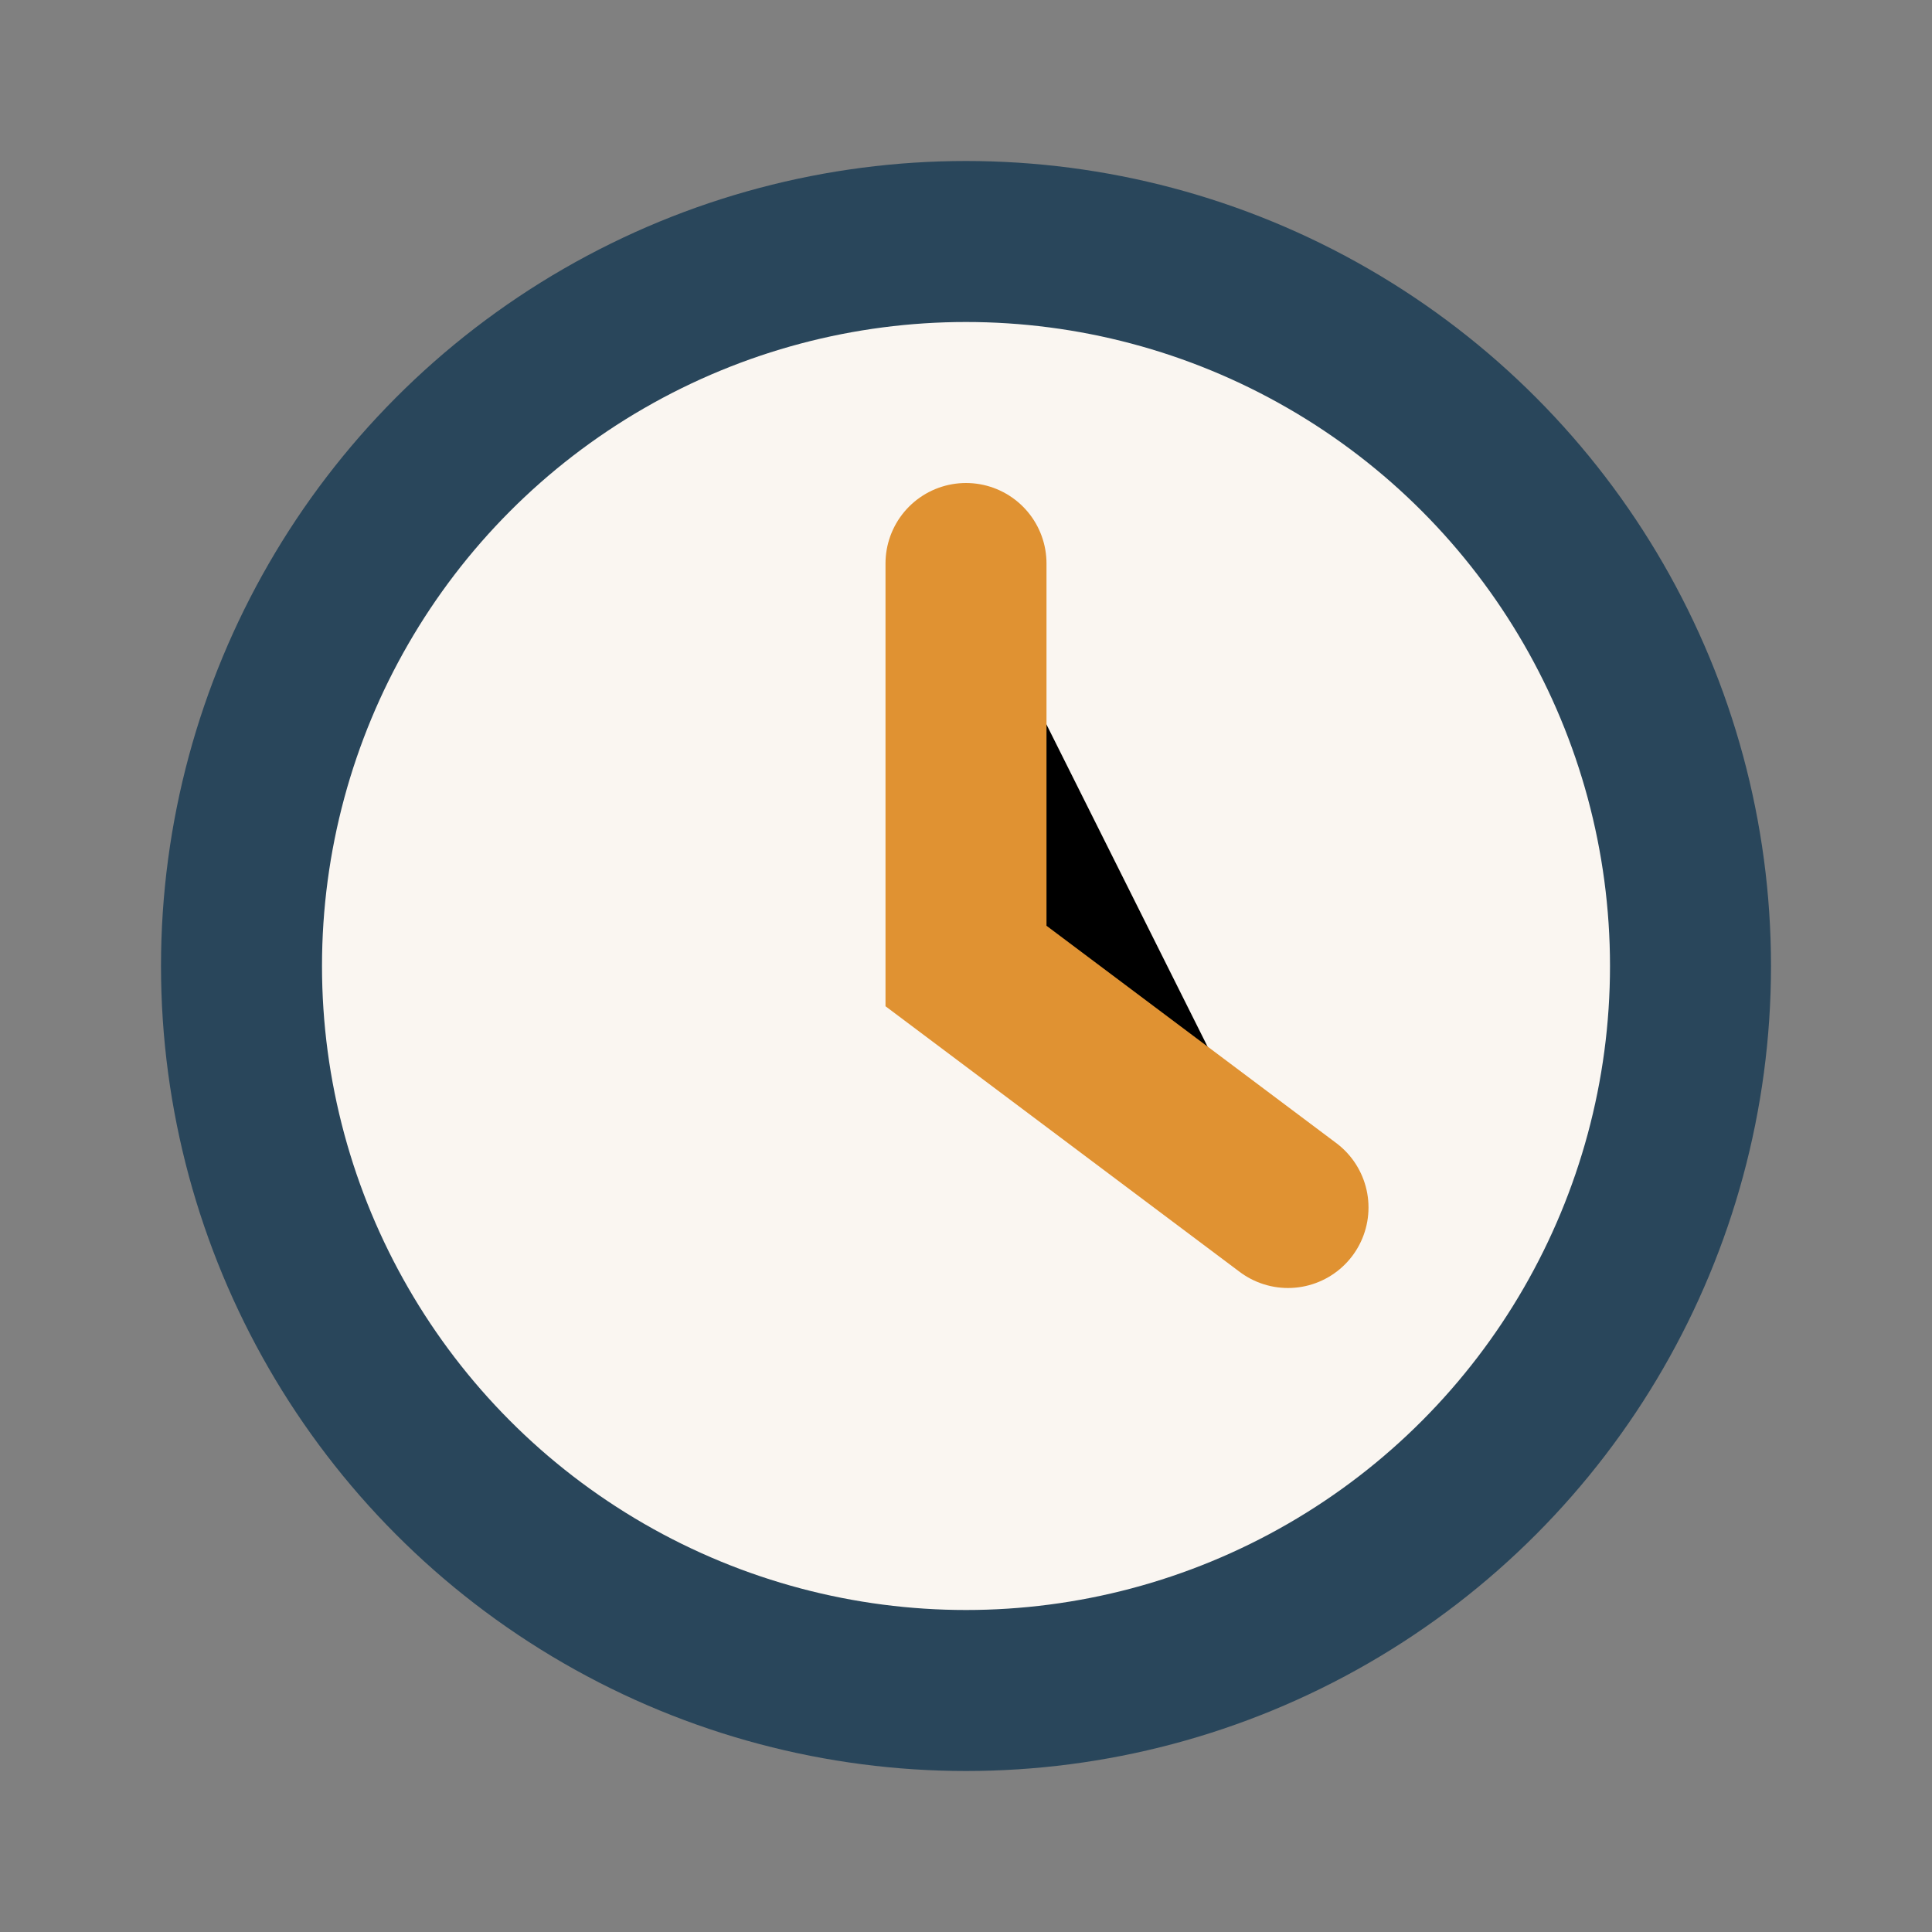
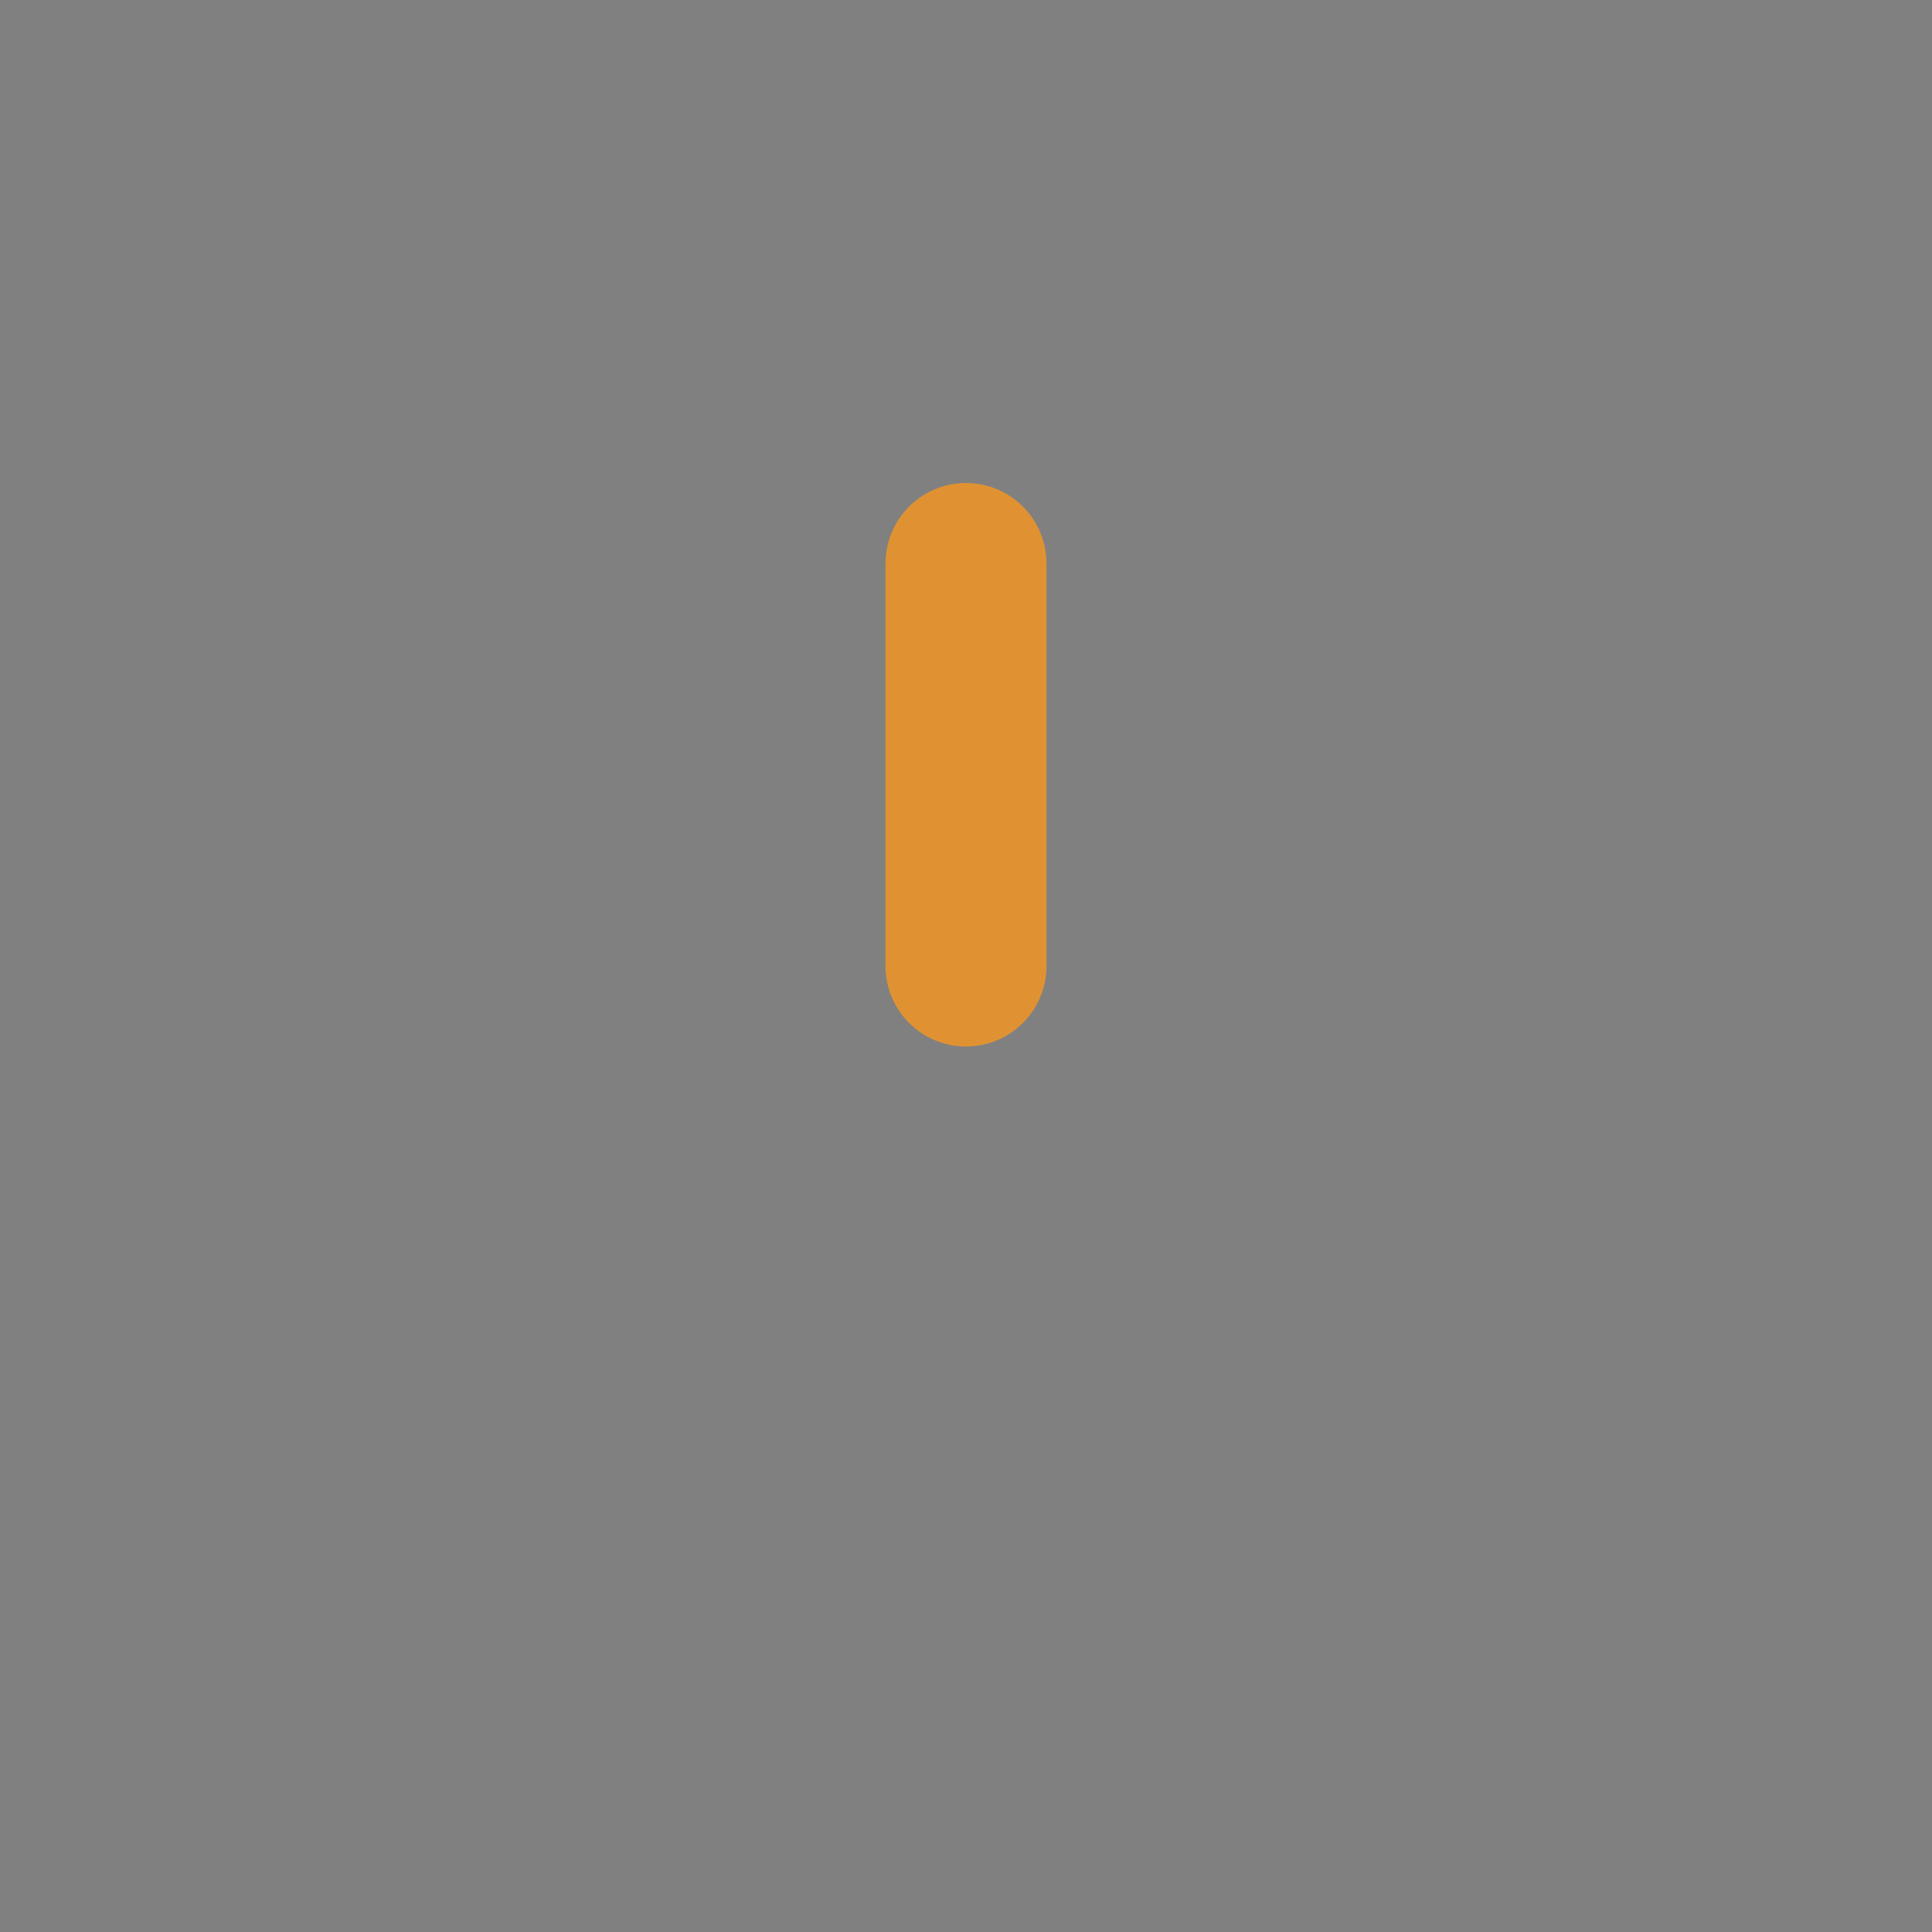
<svg xmlns="http://www.w3.org/2000/svg" width="24" height="24" viewBox="0 0 24 24">
  <rect x="0" y="0" width="24" height="24" fill="#808080" stroke="none" />
-   <circle cx="12" cy="12" r="9" fill="#FAF6F1" stroke="#29465B" stroke-width="2" />
-   <path d="M12 7v5l4 3" stroke="#E09232" stroke-width="2" stroke-linecap="round" />
+   <path d="M12 7v5" stroke="#E09232" stroke-width="2" stroke-linecap="round" />
</svg>